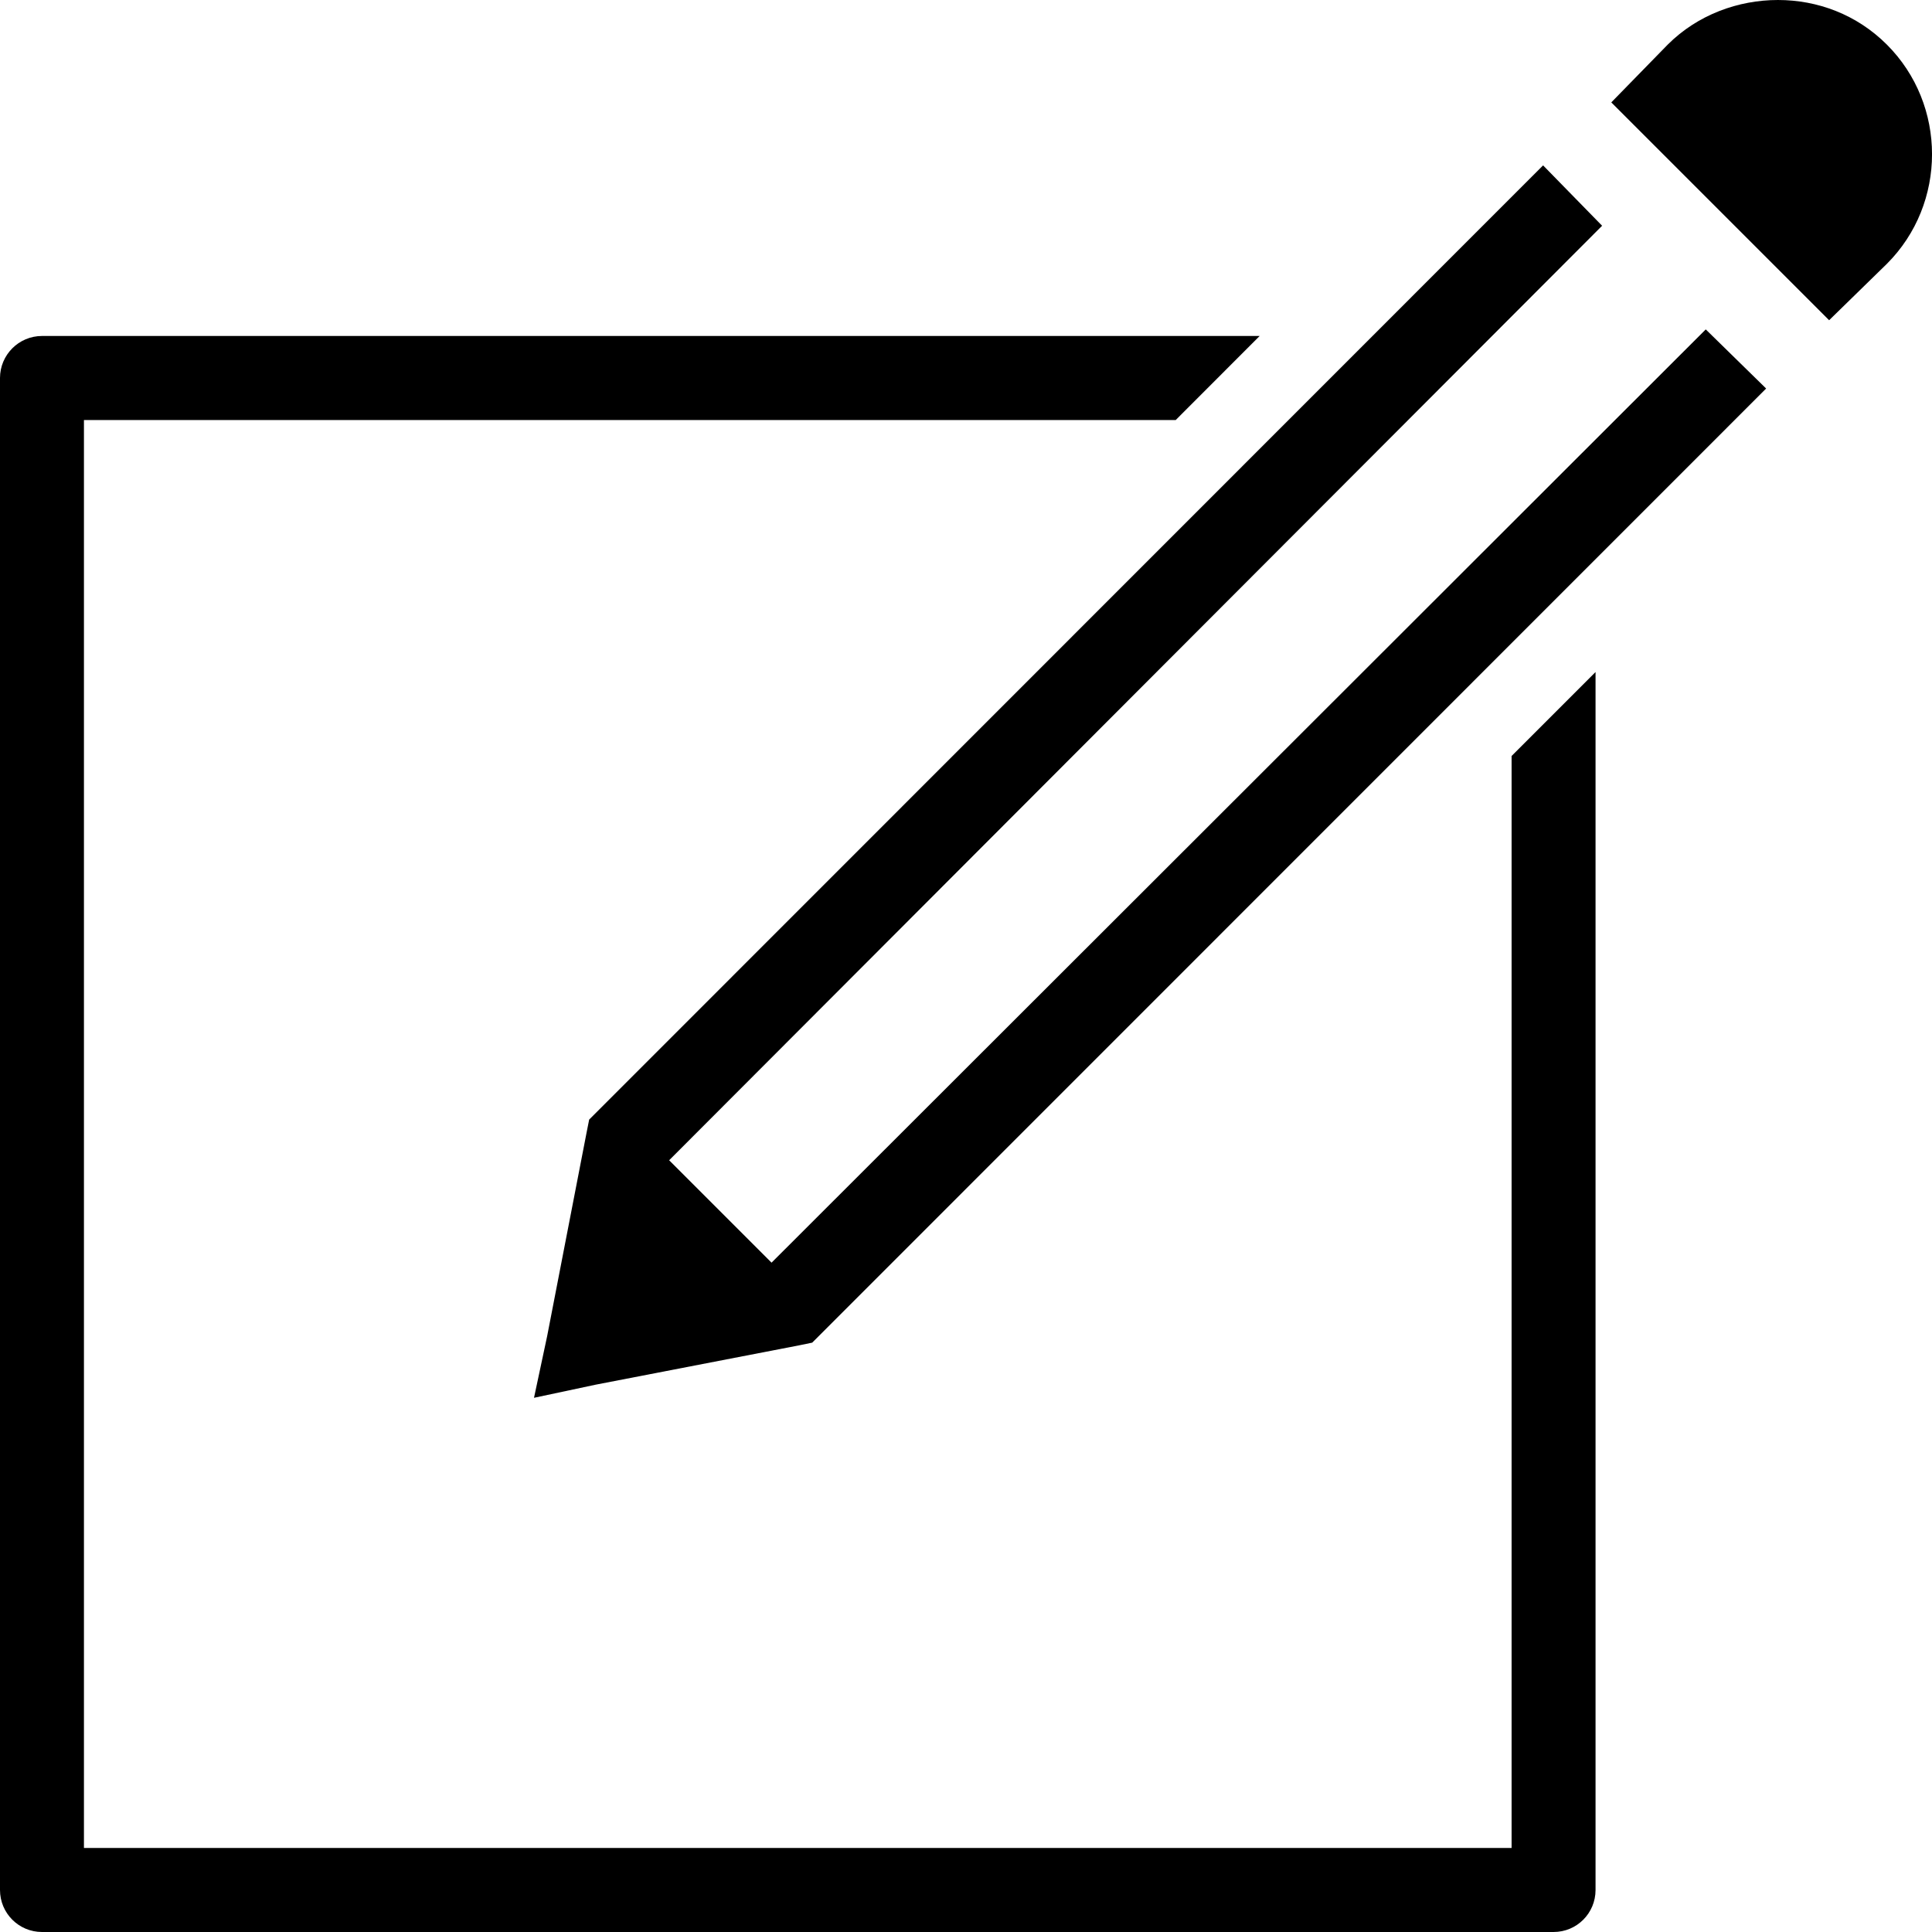
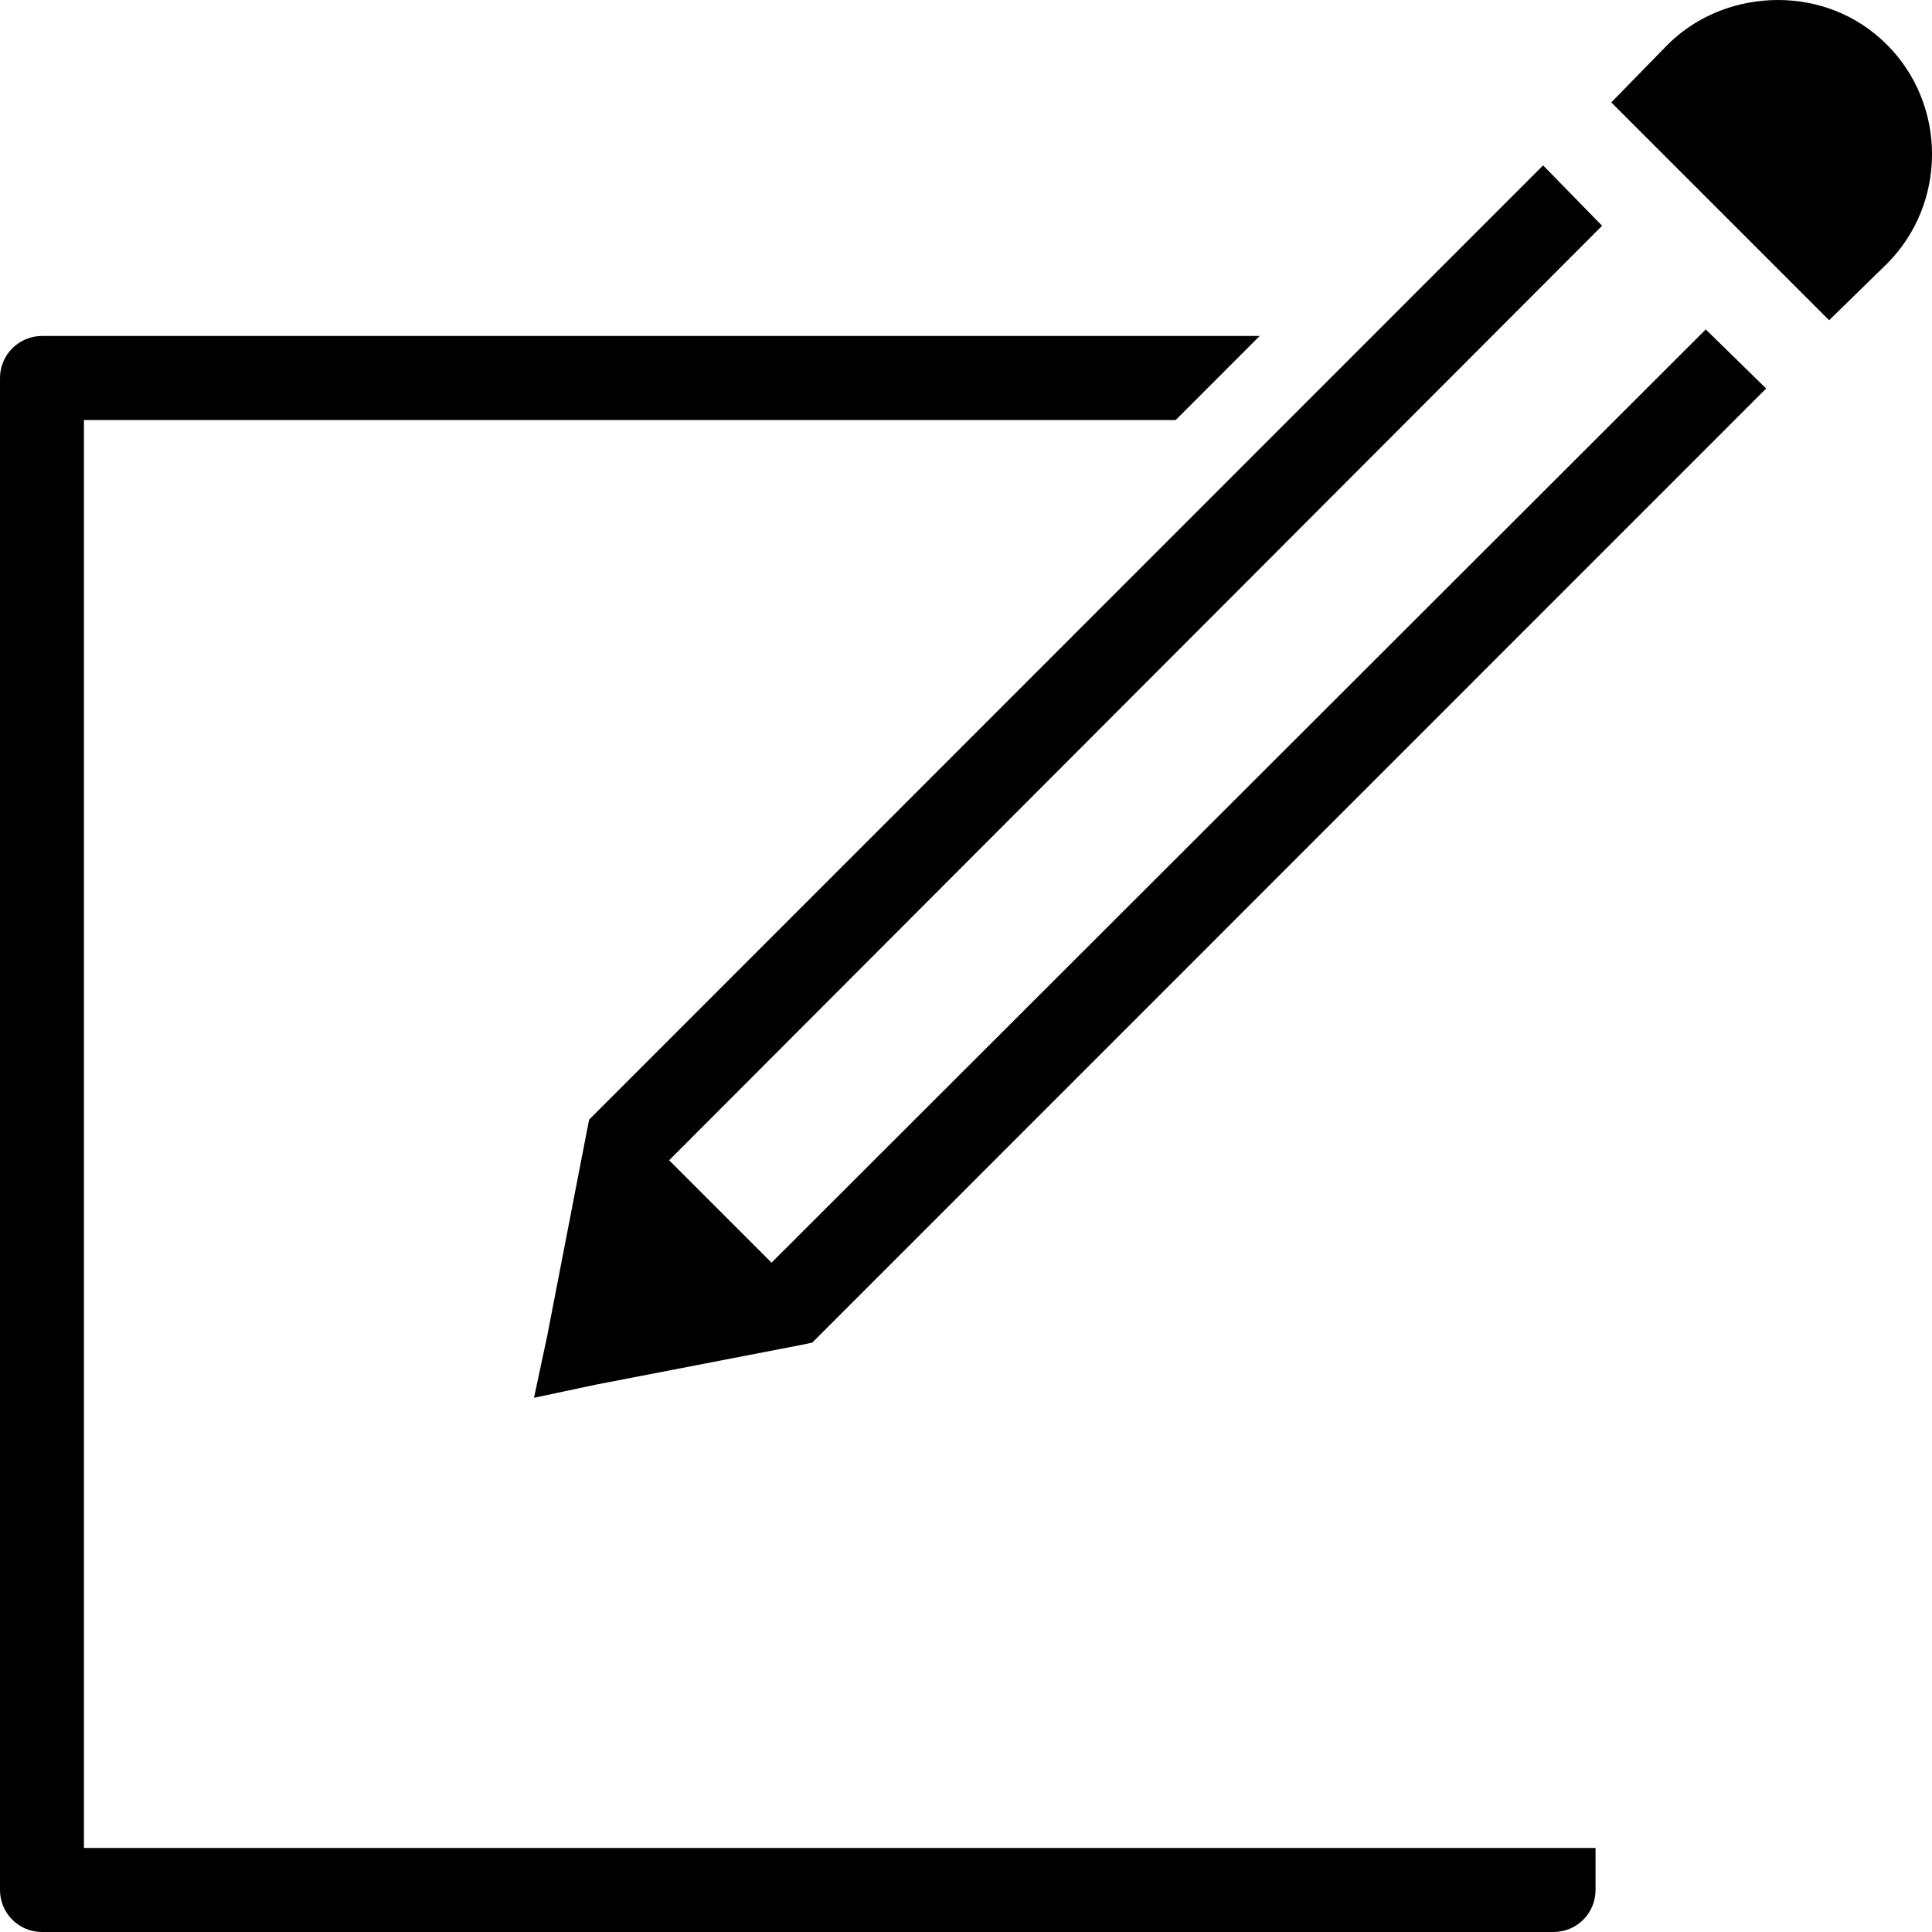
<svg xmlns="http://www.w3.org/2000/svg" width="20" height="20" viewBox="0 0 20 20" fill="none">
-   <path d="M18.405 0C17.996 0 17.575 0.151 17.264 0.462L16.68 1.06L18.935 3.315C18.933 3.317 19.533 2.731 19.533 2.731C20.156 2.108 20.156 1.085 19.533 0.462C19.22 0.149 18.814 0 18.405 0ZM15.974 1.712L6.099 11.59L6.072 11.726L5.664 13.832L5.528 14.47L6.167 14.334L8.272 13.927L8.408 13.899L18.283 4.022L17.658 3.41L7.987 13.071L6.927 12.011L16.585 2.337L15.974 1.712ZM0.435 3.478C0.194 3.478 0 3.674 0 3.913V19.565C0 19.805 0.194 20 0.435 20H16.082C16.324 20 16.517 19.805 16.517 19.565V6.957L15.648 7.826V19.13H0.869V4.348H12.171L13.04 3.478H0.435Z" fill="black" />
+   <path d="M18.405 0C17.996 0 17.575 0.151 17.264 0.462L16.68 1.06L18.935 3.315C18.933 3.317 19.533 2.731 19.533 2.731C20.156 2.108 20.156 1.085 19.533 0.462C19.22 0.149 18.814 0 18.405 0ZM15.974 1.712L6.099 11.59L6.072 11.726L5.664 13.832L5.528 14.47L6.167 14.334L8.272 13.927L8.408 13.899L18.283 4.022L17.658 3.41L7.987 13.071L6.927 12.011L16.585 2.337L15.974 1.712ZM0.435 3.478C0.194 3.478 0 3.674 0 3.913V19.565C0 19.805 0.194 20 0.435 20H16.082C16.324 20 16.517 19.805 16.517 19.565V6.957V19.13H0.869V4.348H12.171L13.04 3.478H0.435Z" fill="black" />
</svg>